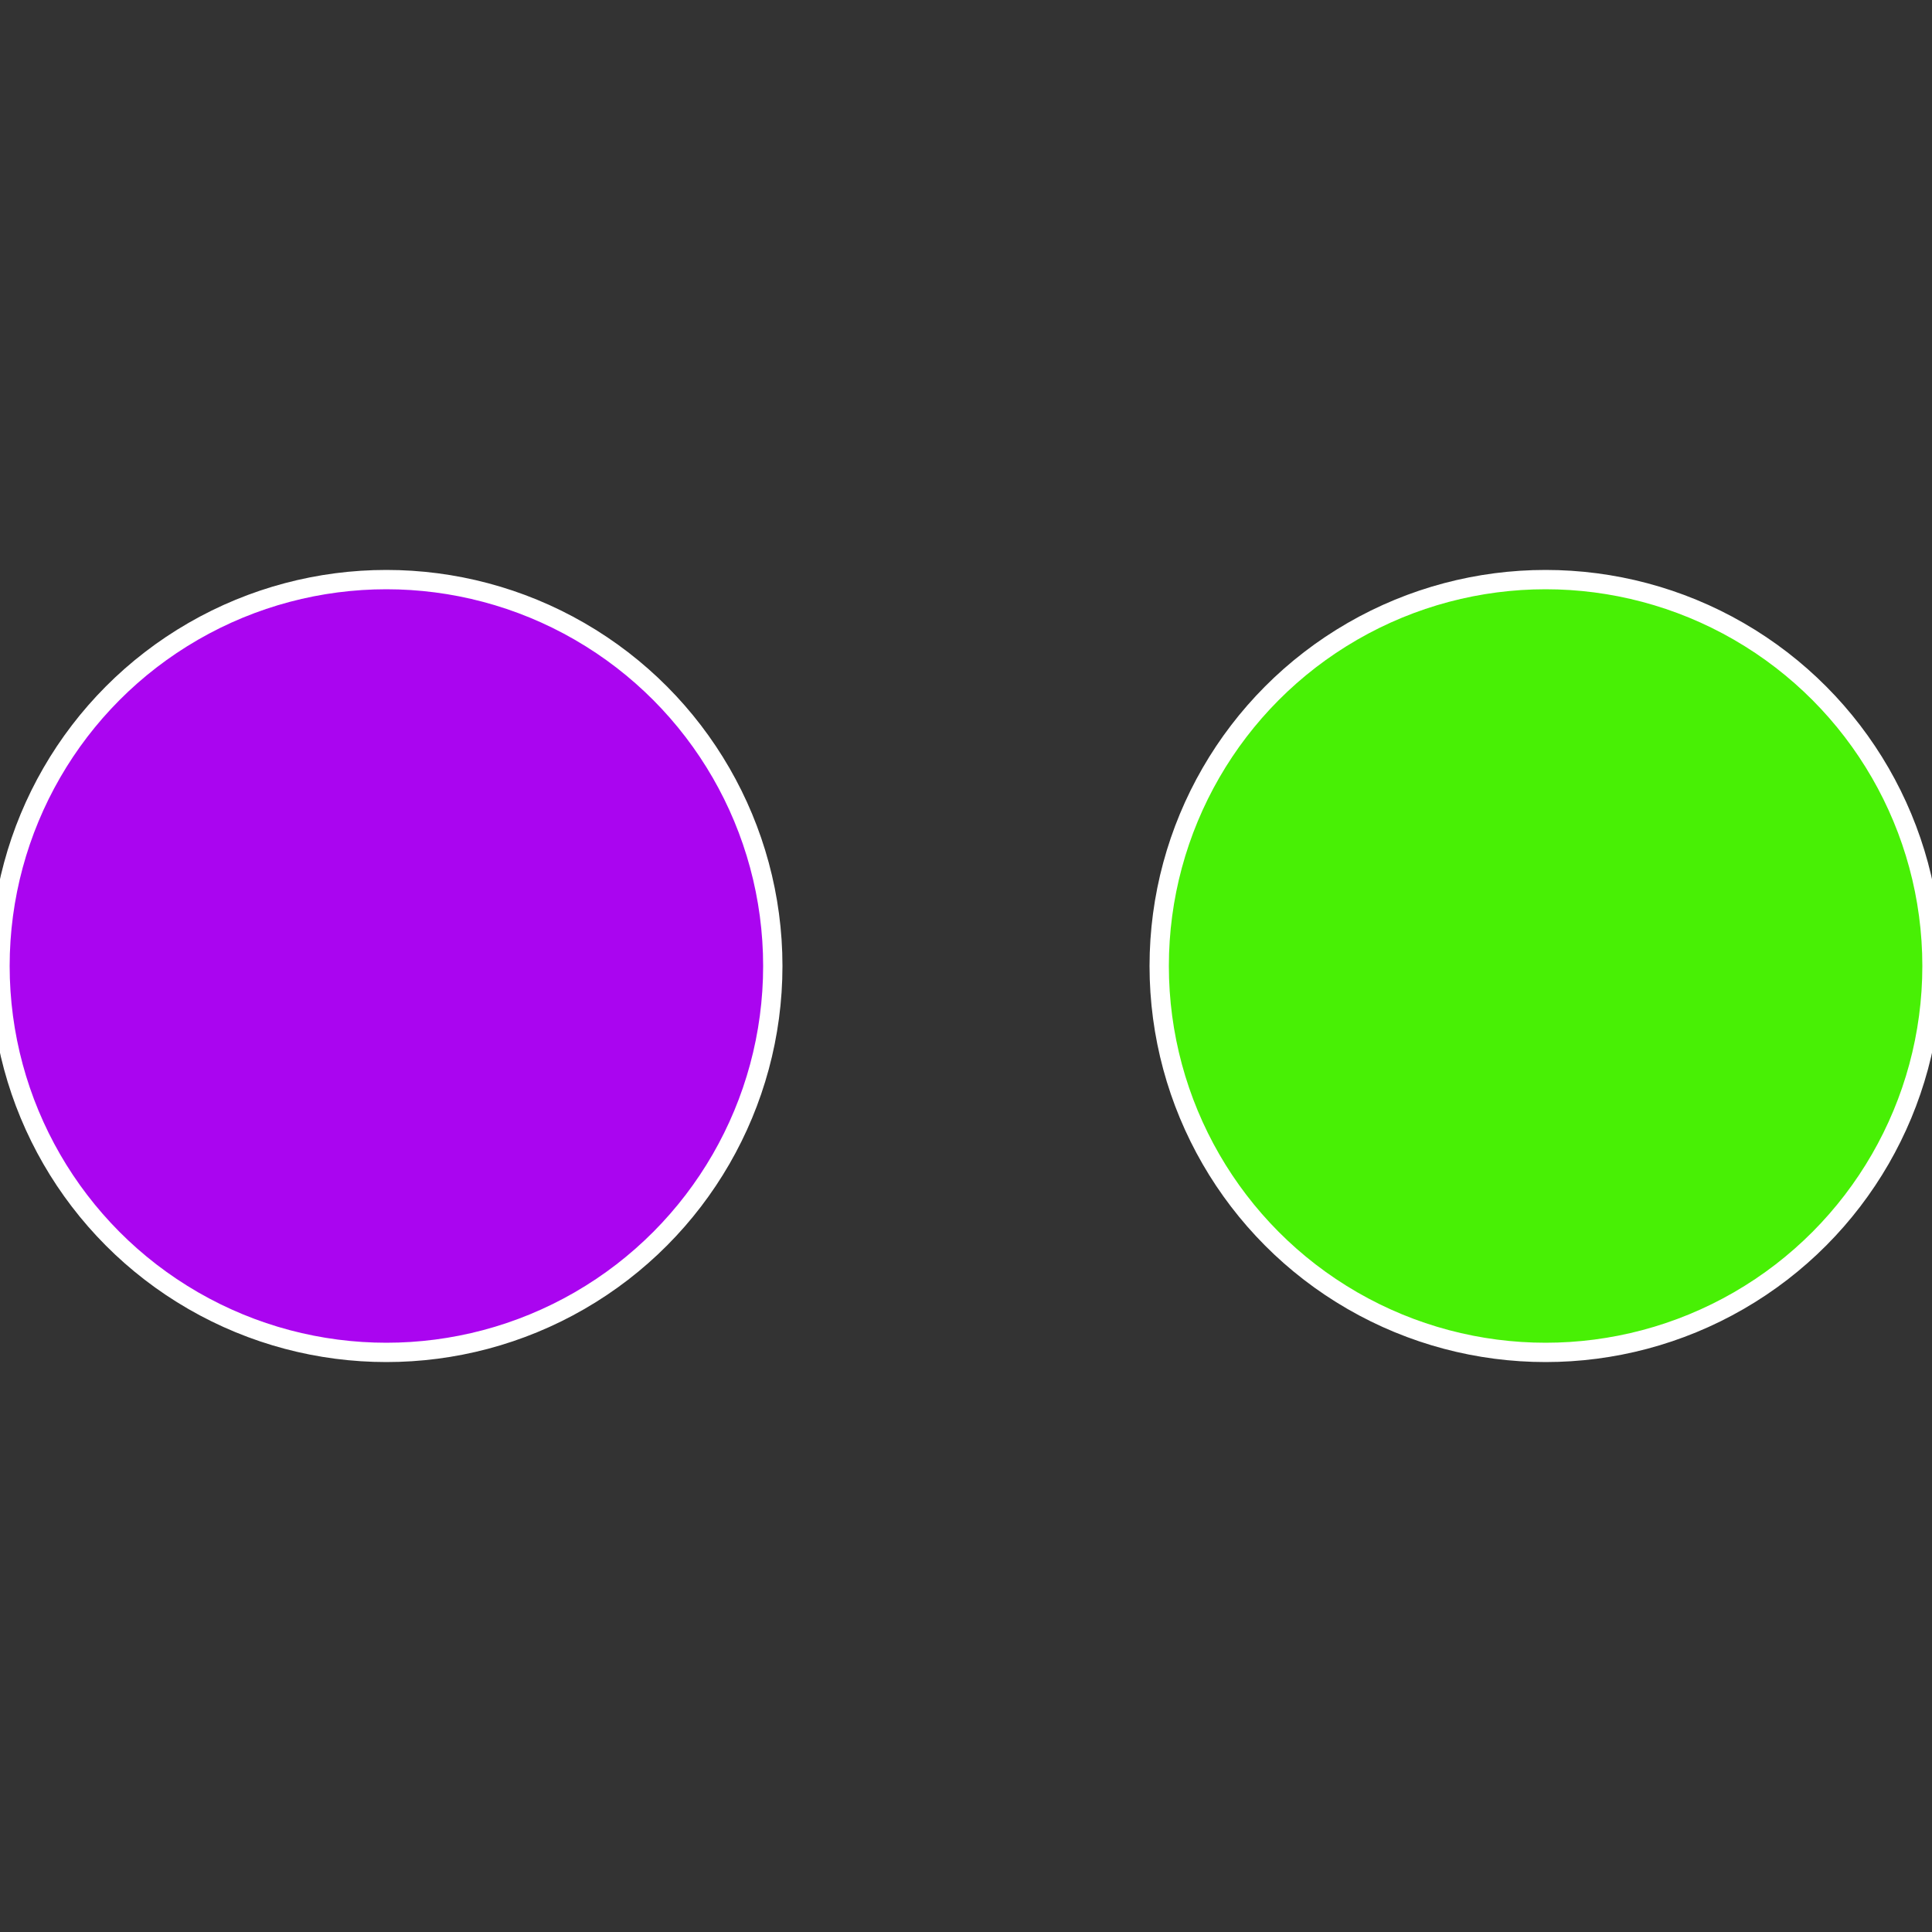
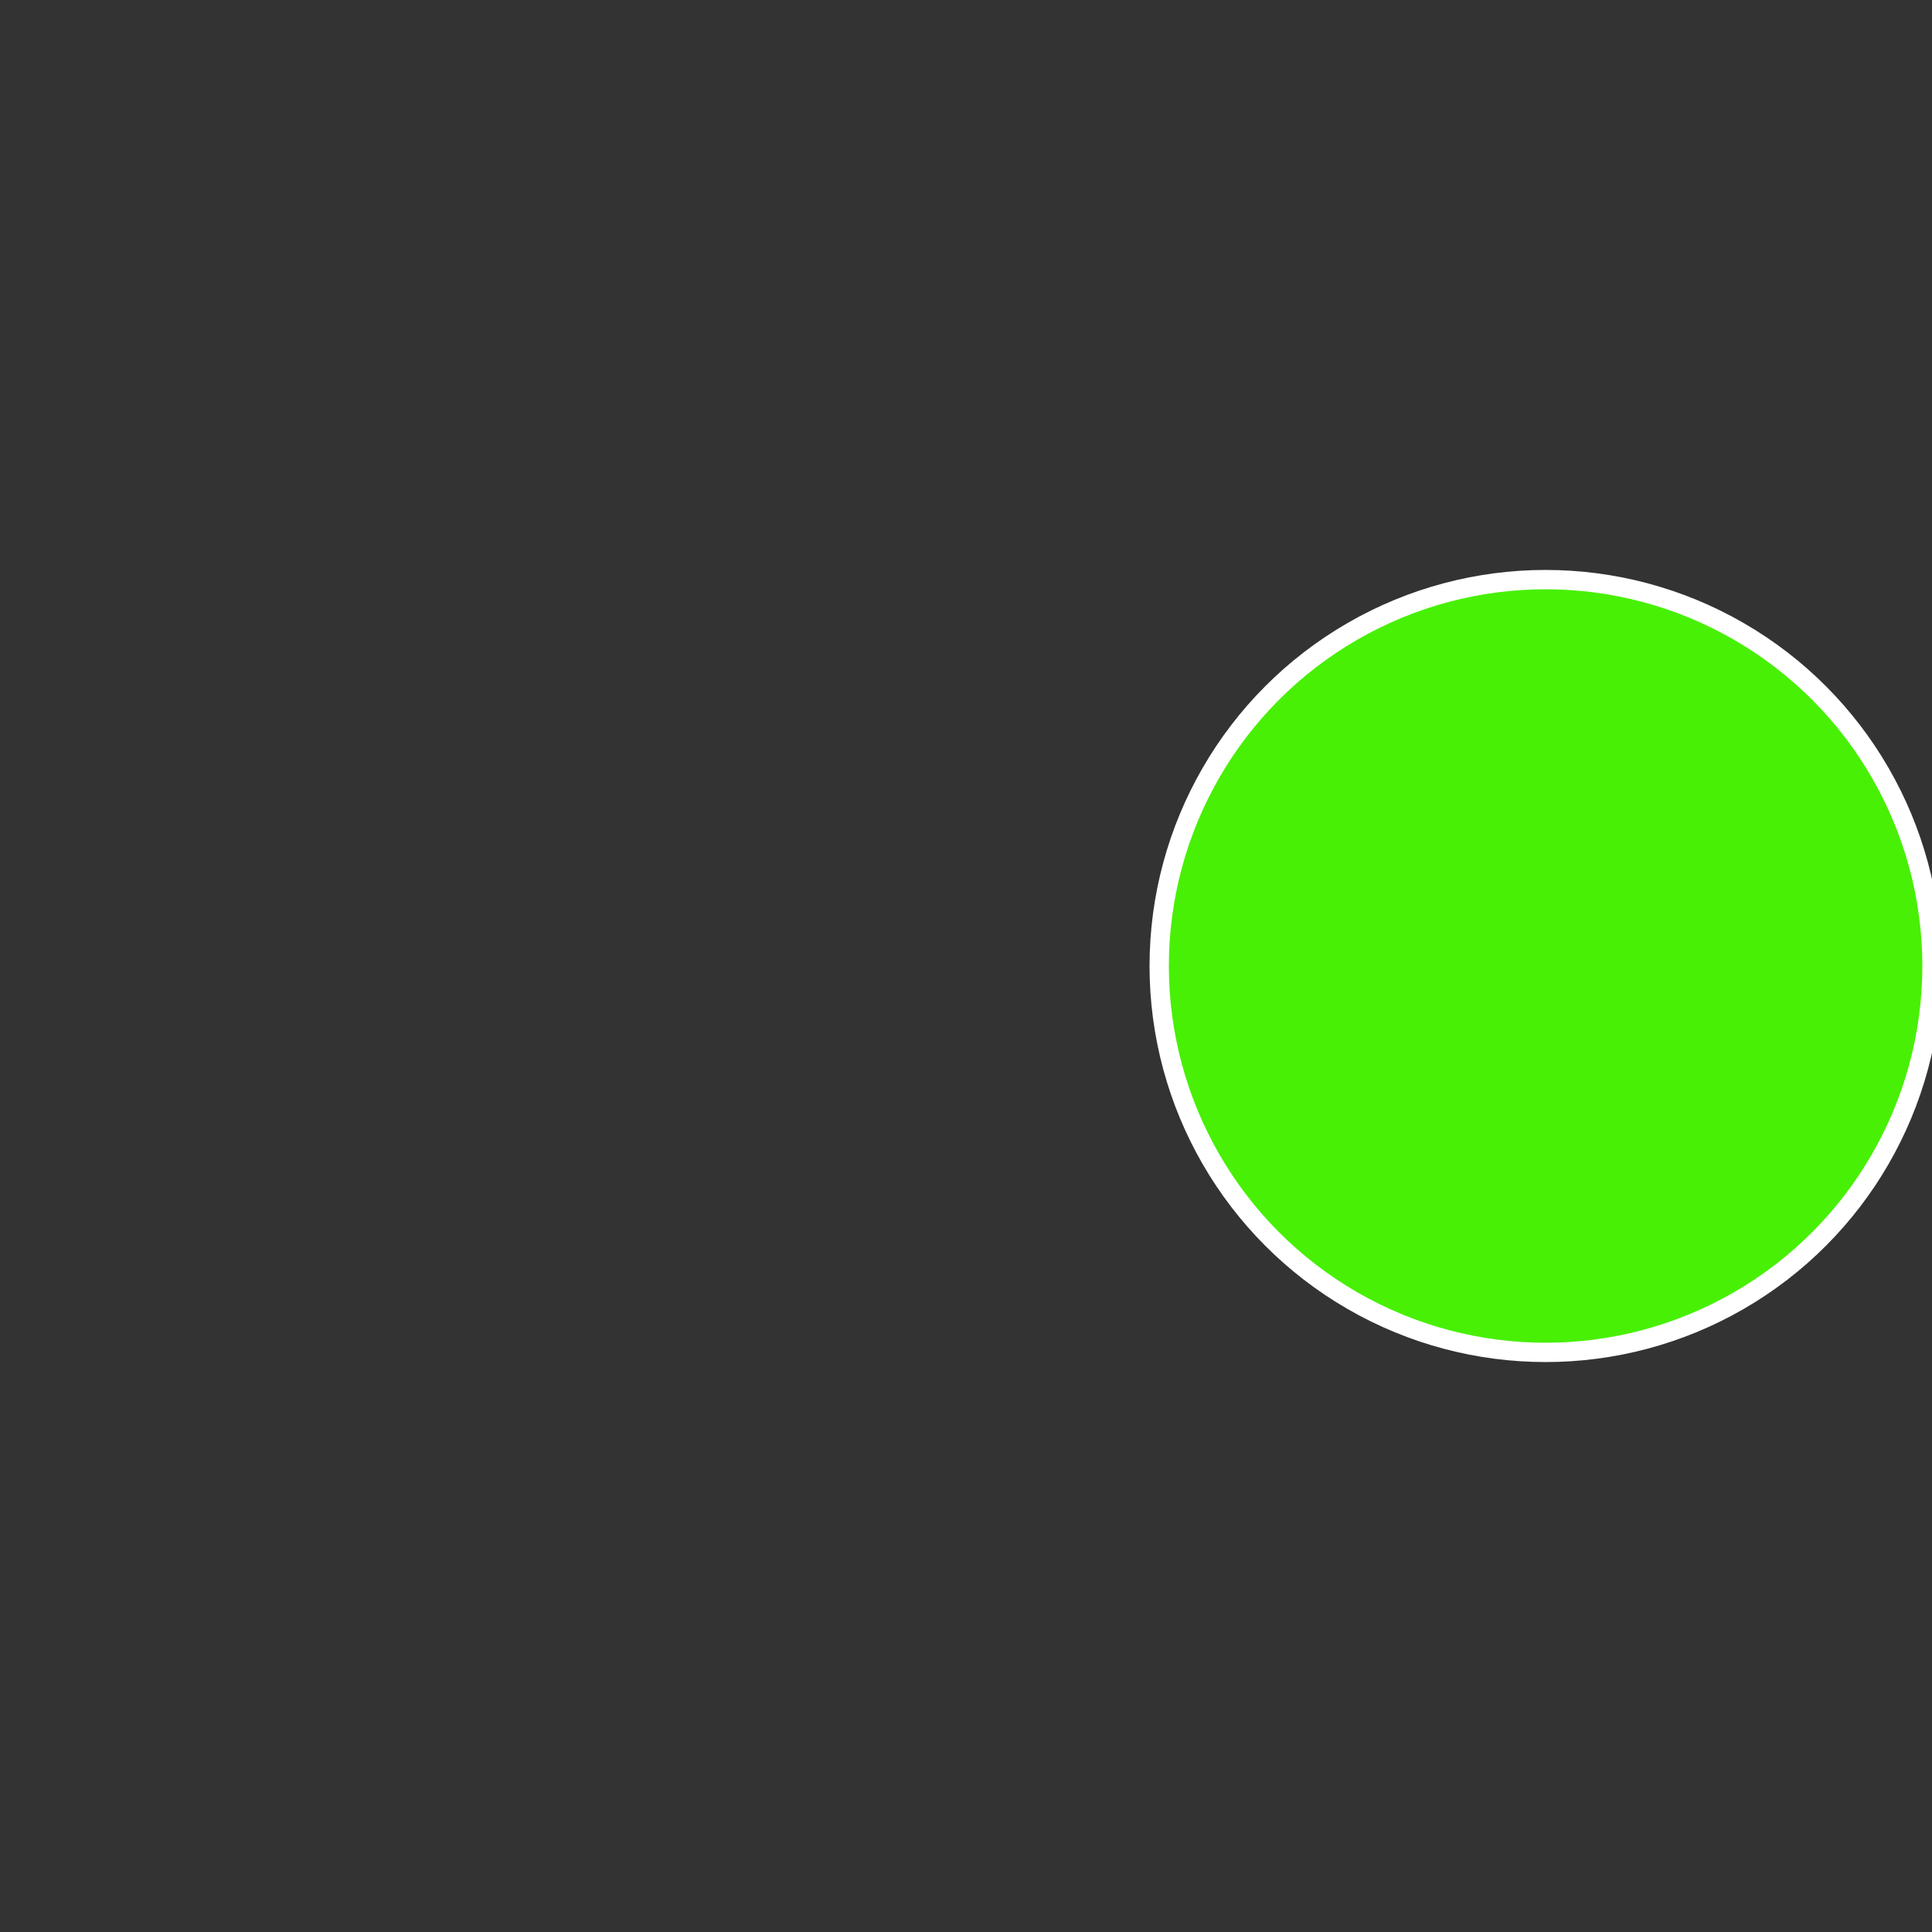
<svg xmlns="http://www.w3.org/2000/svg" width="500" height="500" viewBox="-1 -1 2 2">
  <rect x="-1" y="-1" width="2" height="2" fill="#333333" stroke="none" />
  <circle cx="0.6" cy="0" r="0.4" fill="#48f005" stroke="#fff" stroke-width="1%" />
-   <circle cx="-0.6" cy="7.3478807948841E-17" r="0.4" fill="#aa05f0" stroke="#fff" stroke-width="1%" />
</svg>